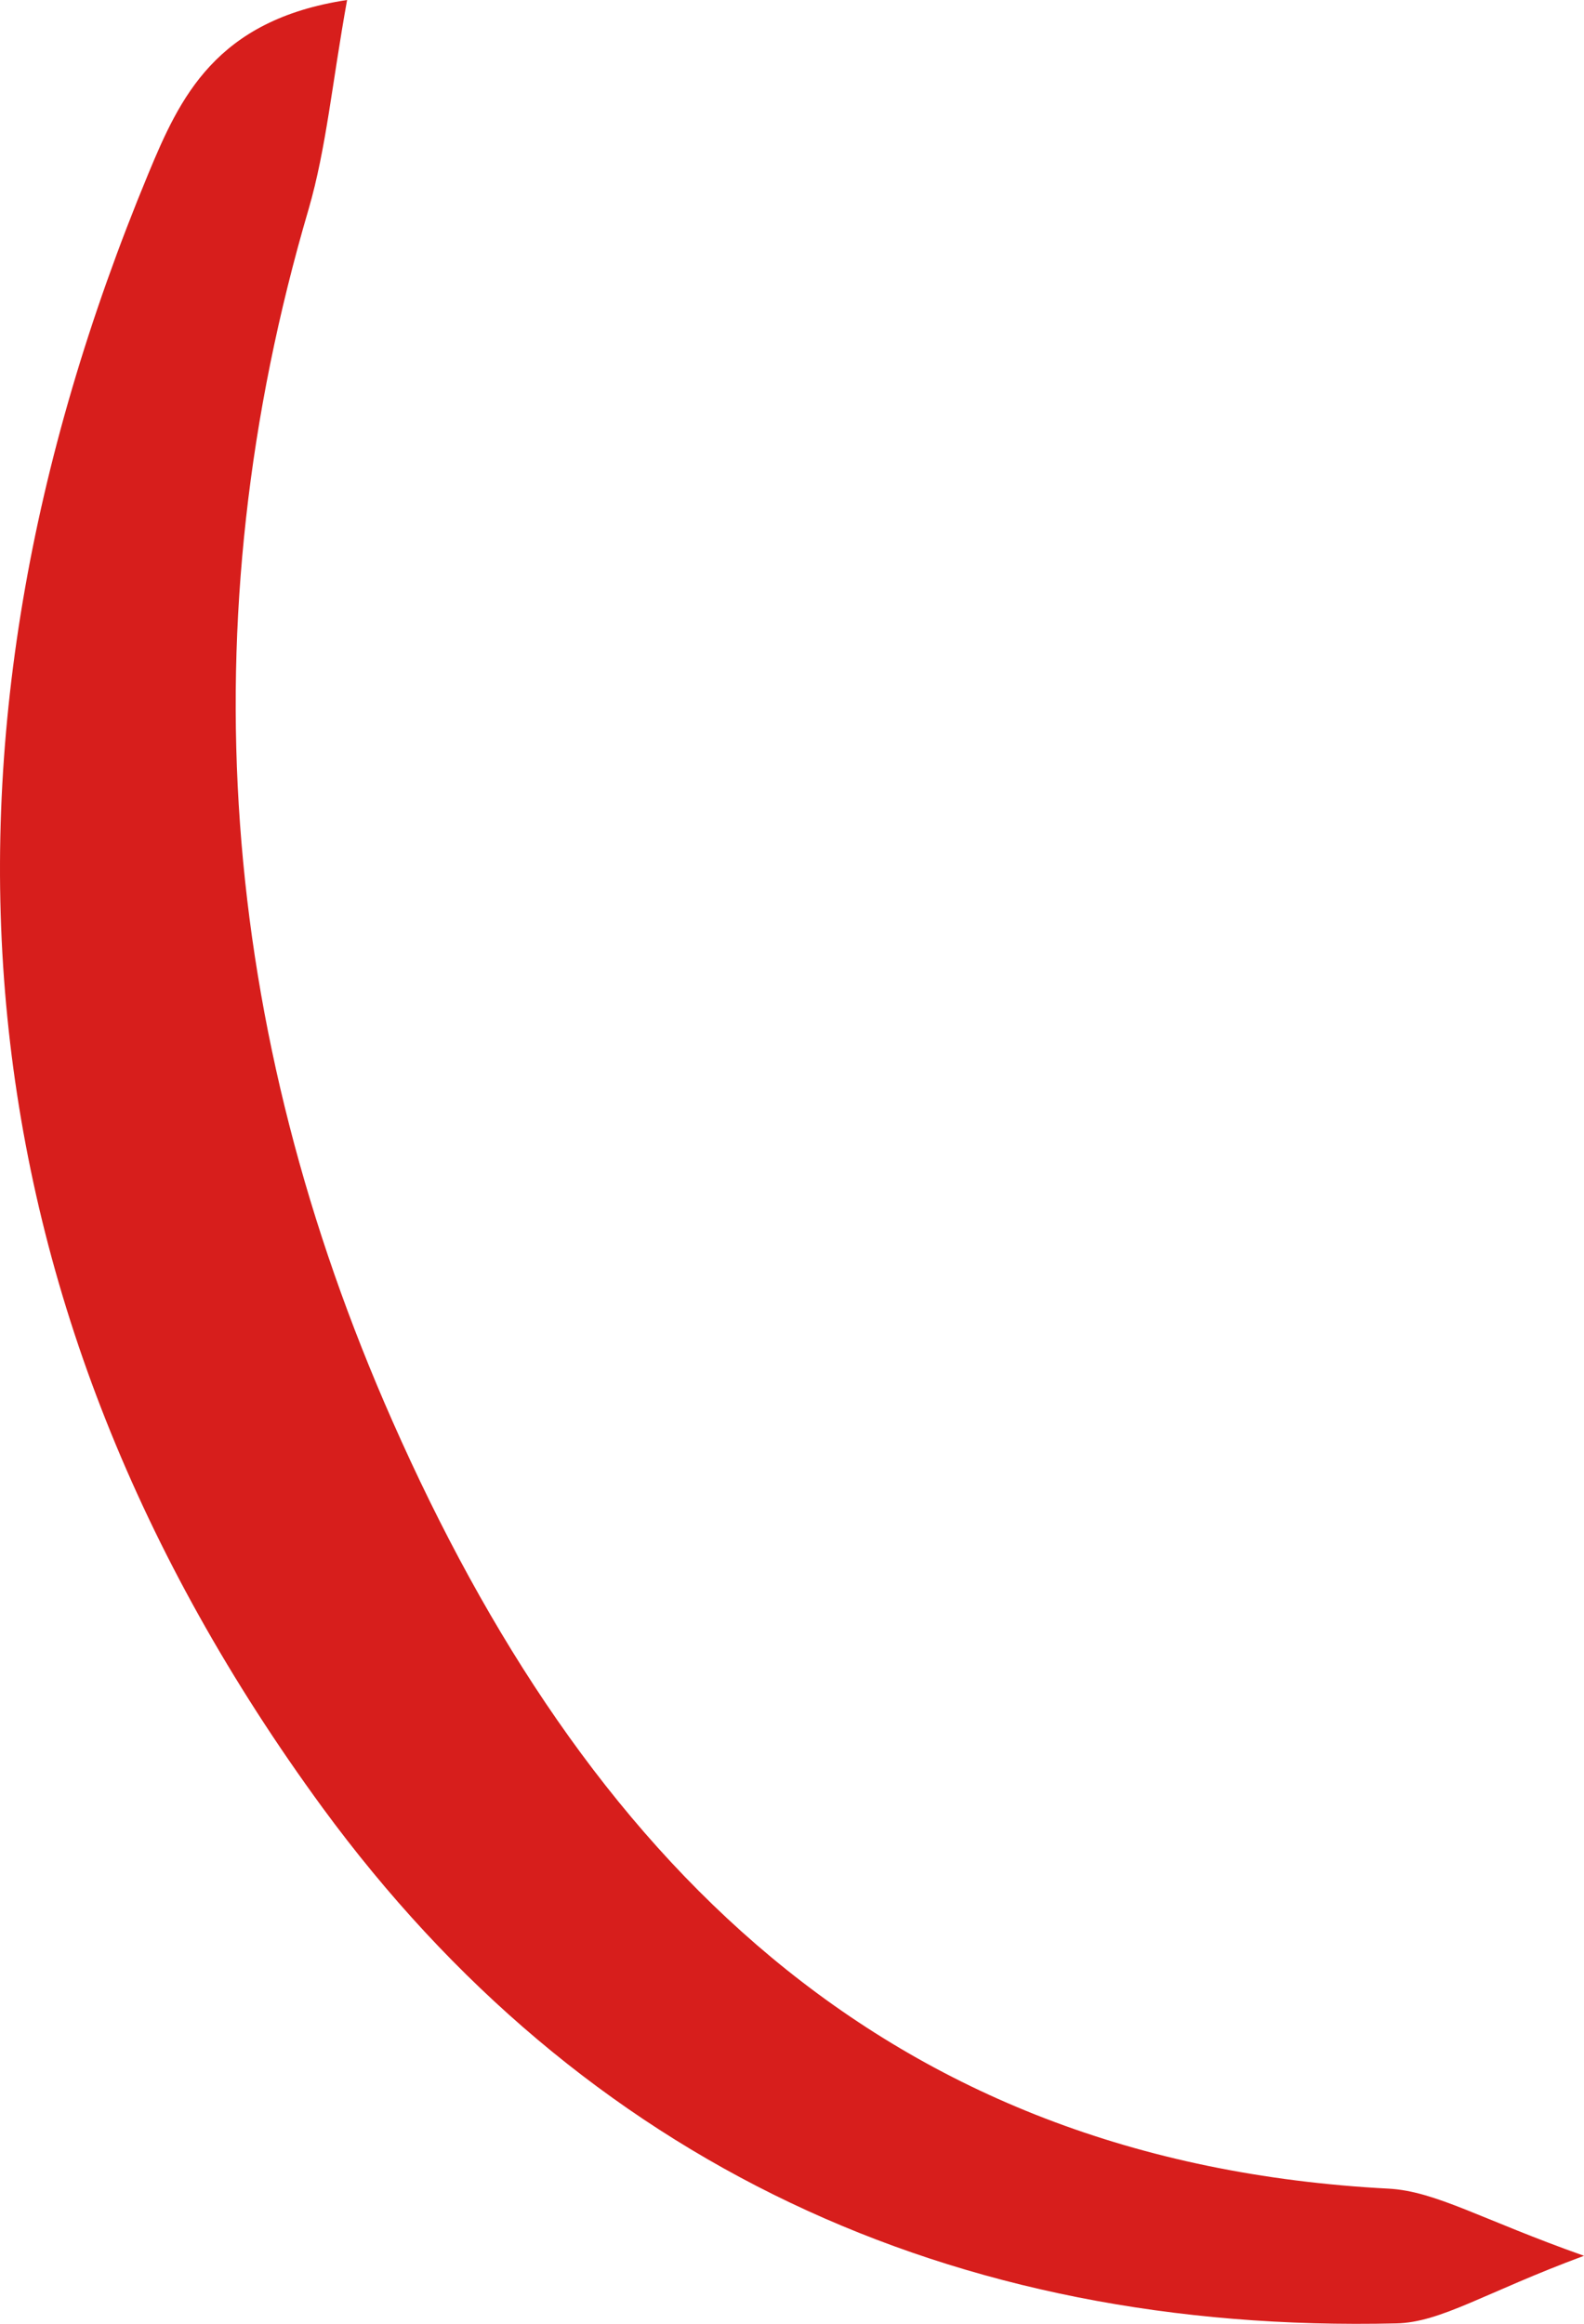
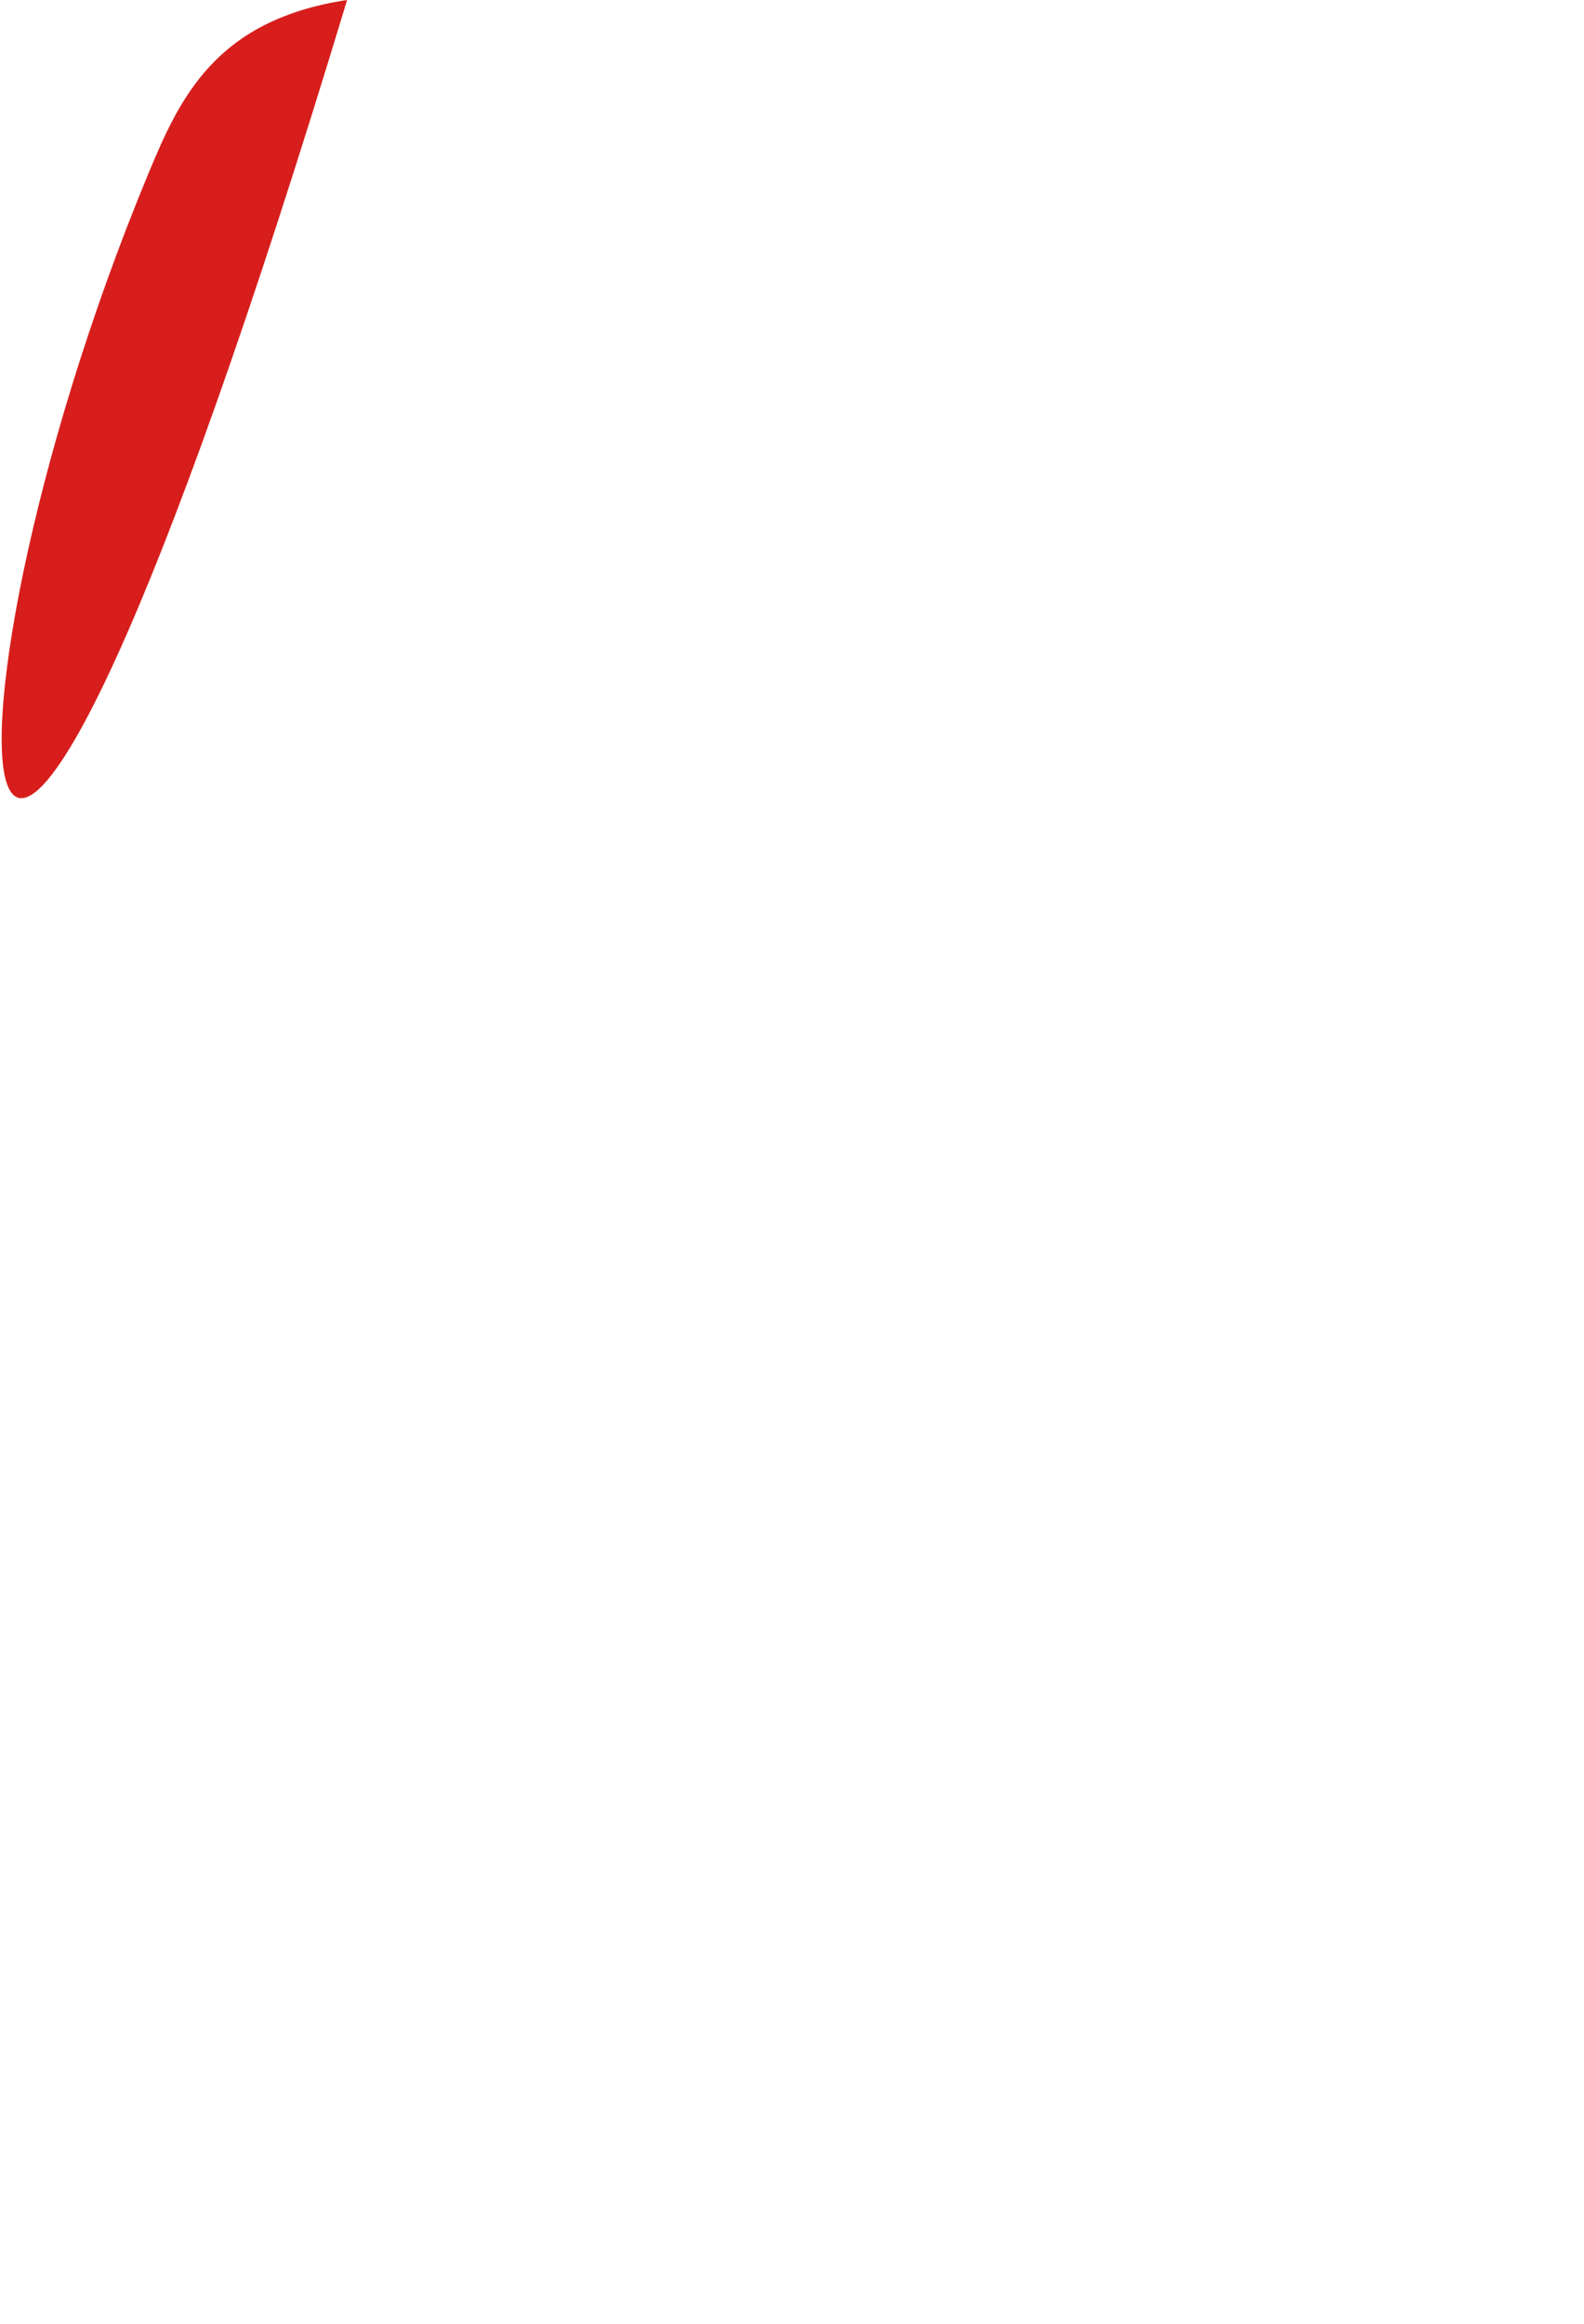
<svg xmlns="http://www.w3.org/2000/svg" viewBox="0 0 35.87 52.62">
  <defs>
    <style>.cls-1{fill:#d71e1c;}</style>
  </defs>
  <g>
-     <path class="cls-1" d="M7.86,0c-.34,1.88-.47,3.35-.87,4.73-2.76,9.39-2.02,18.59,1.9,27.45,4.33,9.8,11.03,16.77,22.56,17.37,1.07.06,2.1.7,4.42,1.52-2.24.83-3.24,1.51-4.25,1.53-10.07.24-18.42-3.63-24.32-11.68C-1.06,29.49-2.05,16.97,3.36,3.93c.71-1.71,1.52-3.48,4.5-3.93Z" />
+     <path class="cls-1" d="M7.86,0C-1.06,29.49-2.05,16.97,3.36,3.93c.71-1.71,1.52-3.48,4.5-3.93Z" />
  </g>
</svg>